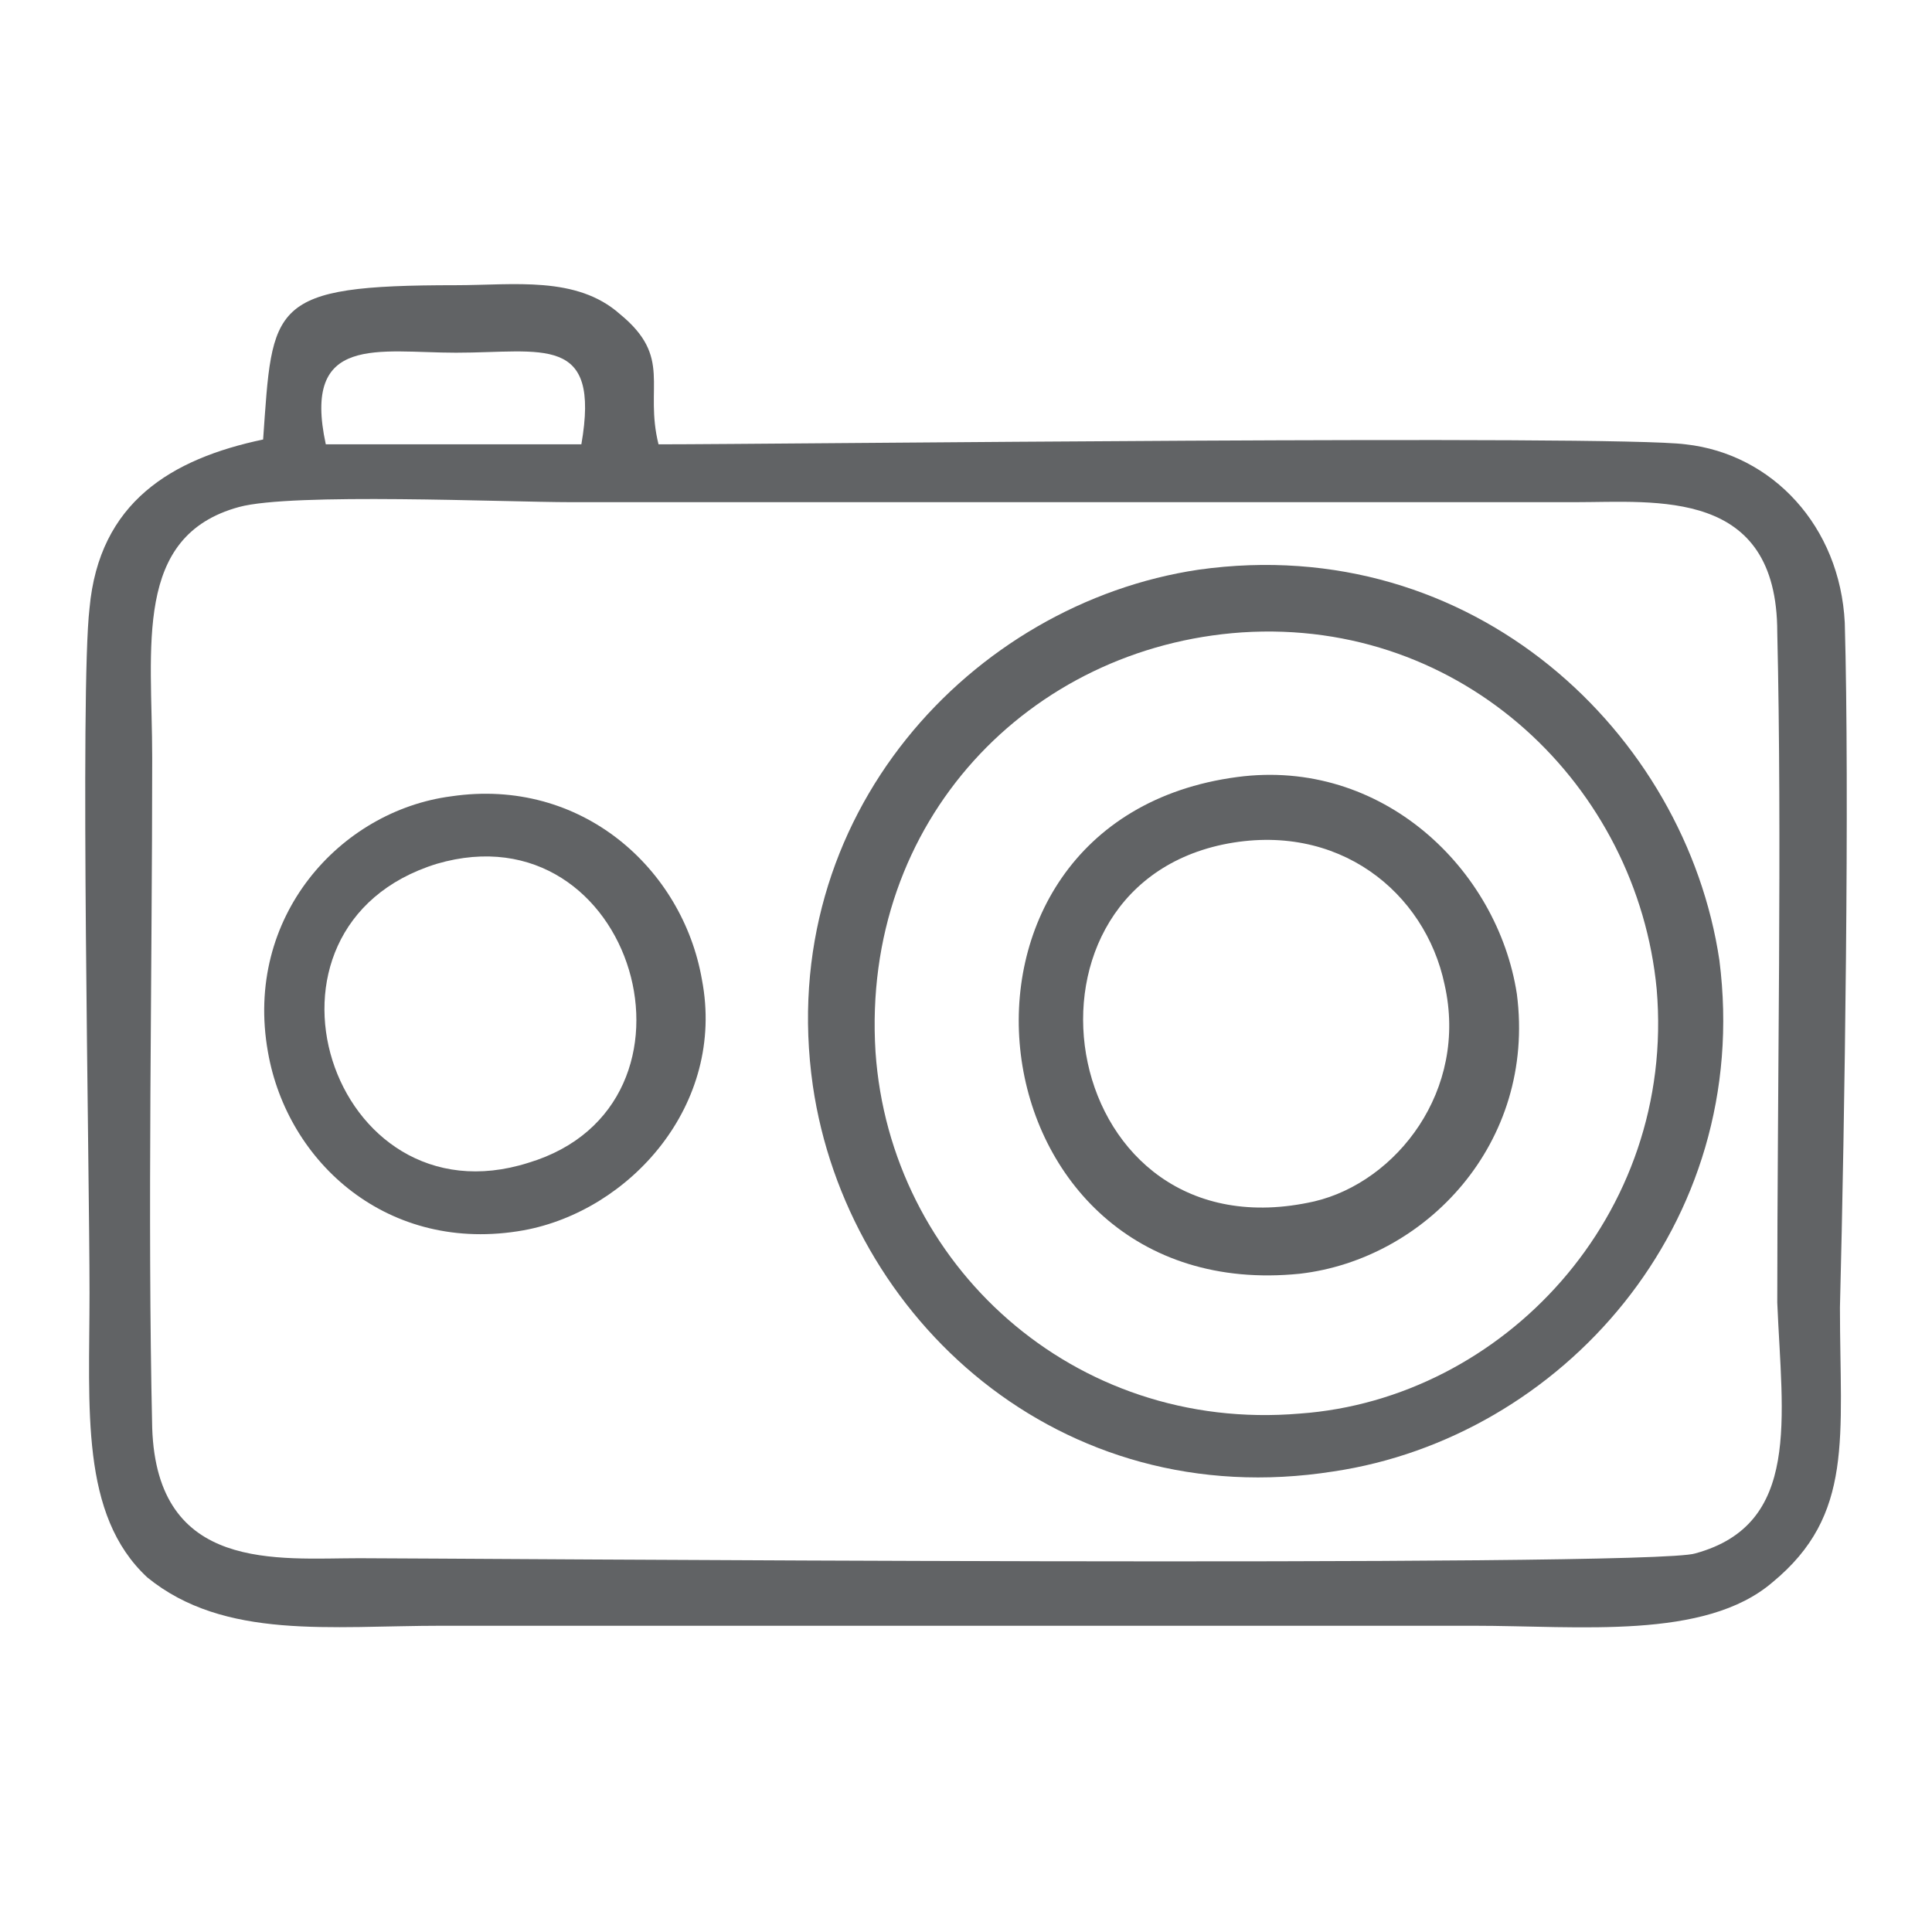
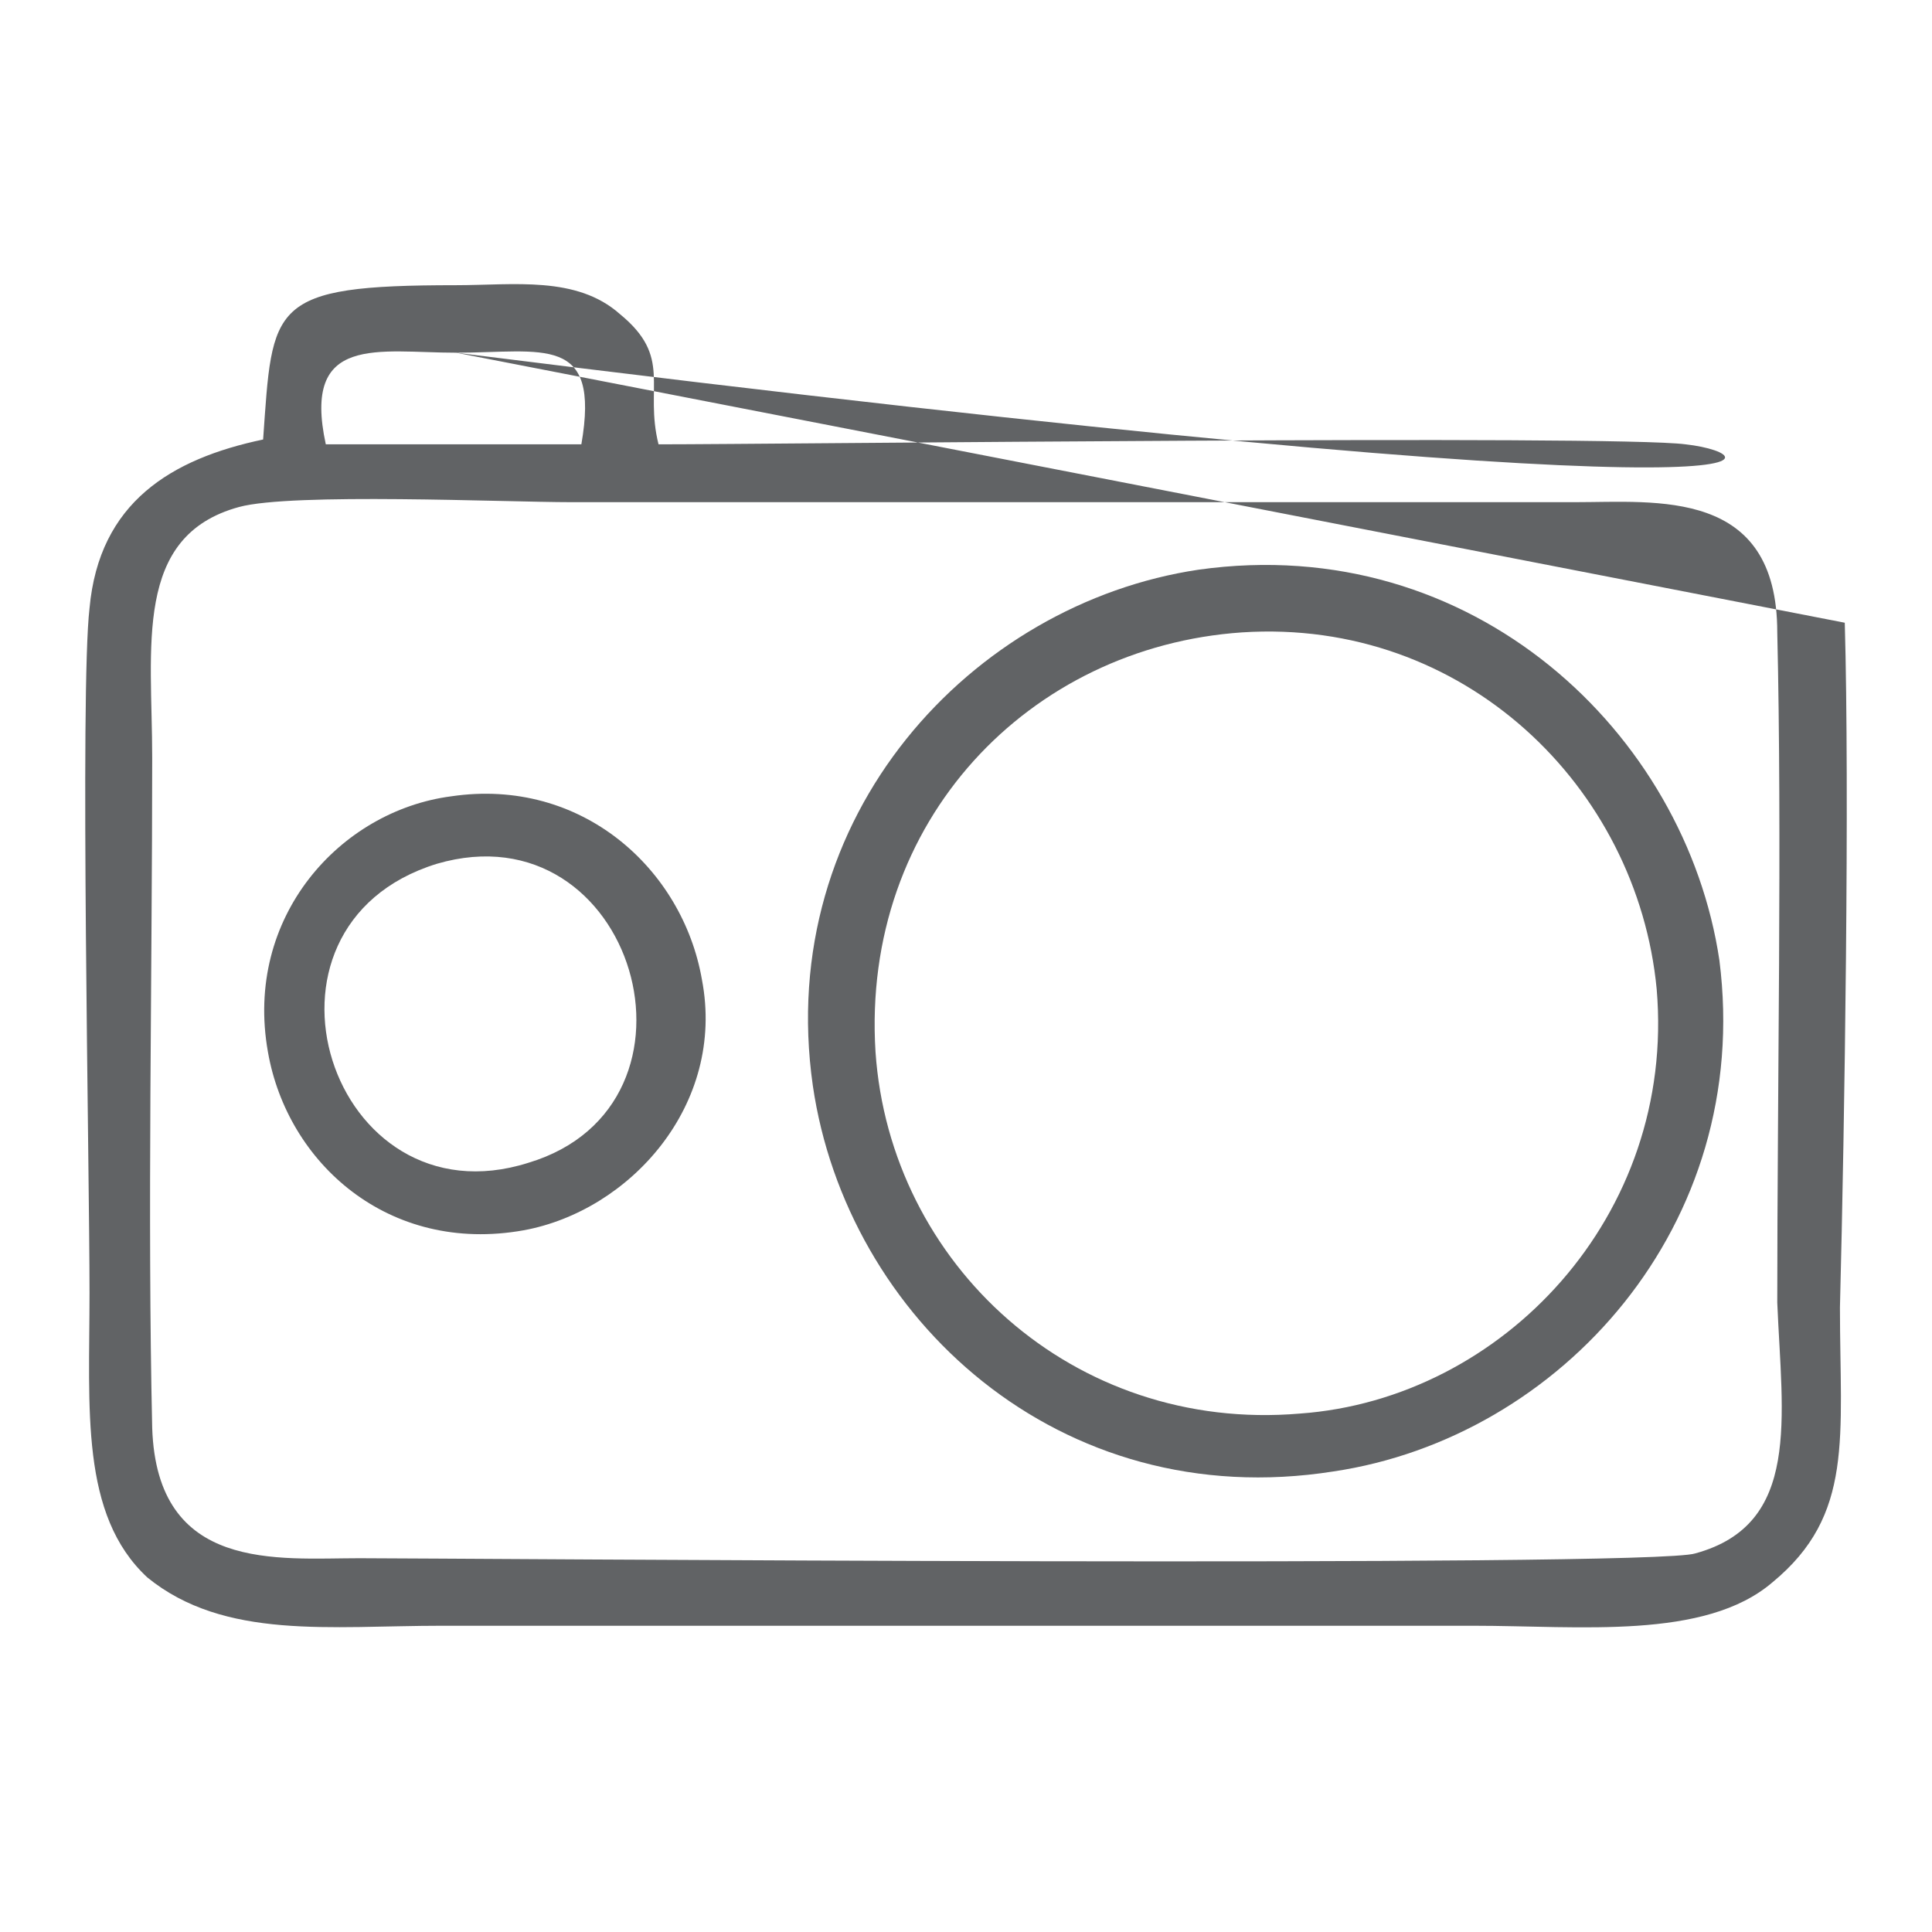
<svg xmlns="http://www.w3.org/2000/svg" width="68" height="68" viewBox="0 0 68 68" fill="none">
-   <path d="M59.668 54.675C58.141 55.184 15.371 54.844 12.655 54.844C9.77 54.844 5.527 55.353 5.357 50.262C5.188 42.794 5.357 34.308 5.357 26.671C5.357 22.767 4.678 18.863 8.412 17.845C10.279 17.336 17.747 17.675 20.123 17.675H55.425C58.31 17.675 62.554 17.166 62.554 22.258C62.723 29.386 62.554 38.381 62.554 45.849C62.723 49.922 63.402 53.656 59.668 54.675ZM16.05 12.414C19.105 12.414 21.141 11.735 20.462 15.639H11.467C10.619 11.735 13.334 12.414 16.05 12.414ZM64.93 21.918C64.76 18.524 62.384 15.978 59.329 15.639C56.783 15.299 27.251 15.639 23.178 15.639C22.669 13.602 23.687 12.584 21.82 11.056C20.293 9.698 18.086 10.038 16.05 10.038C9.431 10.038 9.6 10.717 9.261 15.469C6.036 16.148 3.49 17.675 3.151 21.409C2.811 24.294 3.151 41.097 3.151 45.51C3.151 49.583 2.811 53.317 5.188 55.523C7.903 57.73 11.637 57.221 15.541 57.221H51.861C55.595 57.221 60.008 57.73 62.384 55.693C65.269 53.317 64.76 50.601 64.76 46.019C64.93 39.4 65.099 27.858 64.93 21.918Z" fill="#616365" />
+   <path d="M59.668 54.675C58.141 55.184 15.371 54.844 12.655 54.844C9.77 54.844 5.527 55.353 5.357 50.262C5.188 42.794 5.357 34.308 5.357 26.671C5.357 22.767 4.678 18.863 8.412 17.845C10.279 17.336 17.747 17.675 20.123 17.675H55.425C58.31 17.675 62.554 17.166 62.554 22.258C62.723 29.386 62.554 38.381 62.554 45.849C62.723 49.922 63.402 53.656 59.668 54.675ZM16.05 12.414C19.105 12.414 21.141 11.735 20.462 15.639H11.467C10.619 11.735 13.334 12.414 16.05 12.414ZC64.76 18.524 62.384 15.978 59.329 15.639C56.783 15.299 27.251 15.639 23.178 15.639C22.669 13.602 23.687 12.584 21.82 11.056C20.293 9.698 18.086 10.038 16.05 10.038C9.431 10.038 9.6 10.717 9.261 15.469C6.036 16.148 3.49 17.675 3.151 21.409C2.811 24.294 3.151 41.097 3.151 45.51C3.151 49.583 2.811 53.317 5.188 55.523C7.903 57.73 11.637 57.221 15.541 57.221H51.861C55.595 57.221 60.008 57.73 62.384 55.693C65.269 53.317 64.76 50.601 64.76 46.019C64.93 39.4 65.099 27.858 64.93 21.918Z" fill="#616365" />
  <path d="M45.751 49.753C37.774 50.432 31.325 44.491 30.815 37.024C30.306 28.877 36.246 22.767 43.714 22.258C51.521 21.749 57.631 27.689 58.31 34.817C58.989 42.794 52.879 49.243 45.751 49.753ZM42.187 20.051C34.21 21.239 27.251 28.707 28.609 38.212C29.797 46.358 37.265 53.317 46.939 51.789C54.916 50.601 61.705 43.133 60.517 33.799C59.329 25.822 51.861 18.694 42.187 20.051Z" fill="#616365" />
-   <path d="M46.26 42.285C37.265 44.322 35.059 31.423 43.035 29.726C47.109 28.877 50.164 31.423 50.843 34.647C51.691 38.381 49.145 41.606 46.26 42.285ZM43.545 27.349C32.004 28.877 34.04 46.019 45.751 44.831C50.164 44.322 54.068 40.248 53.389 34.987C52.71 30.574 48.636 26.671 43.545 27.349Z" fill="#616365" />
  <path d="M18.595 40.927C11.637 43.133 8.242 32.611 15.371 30.404C22.329 28.367 25.384 38.89 18.595 40.927ZM15.88 28.028C11.976 28.537 8.582 32.271 9.43 37.023C10.109 40.927 13.673 44.152 18.426 43.303C22.16 42.624 25.554 38.89 24.705 34.477C24.026 30.574 20.462 27.349 15.88 28.028Z" fill="#616365" />
</svg>